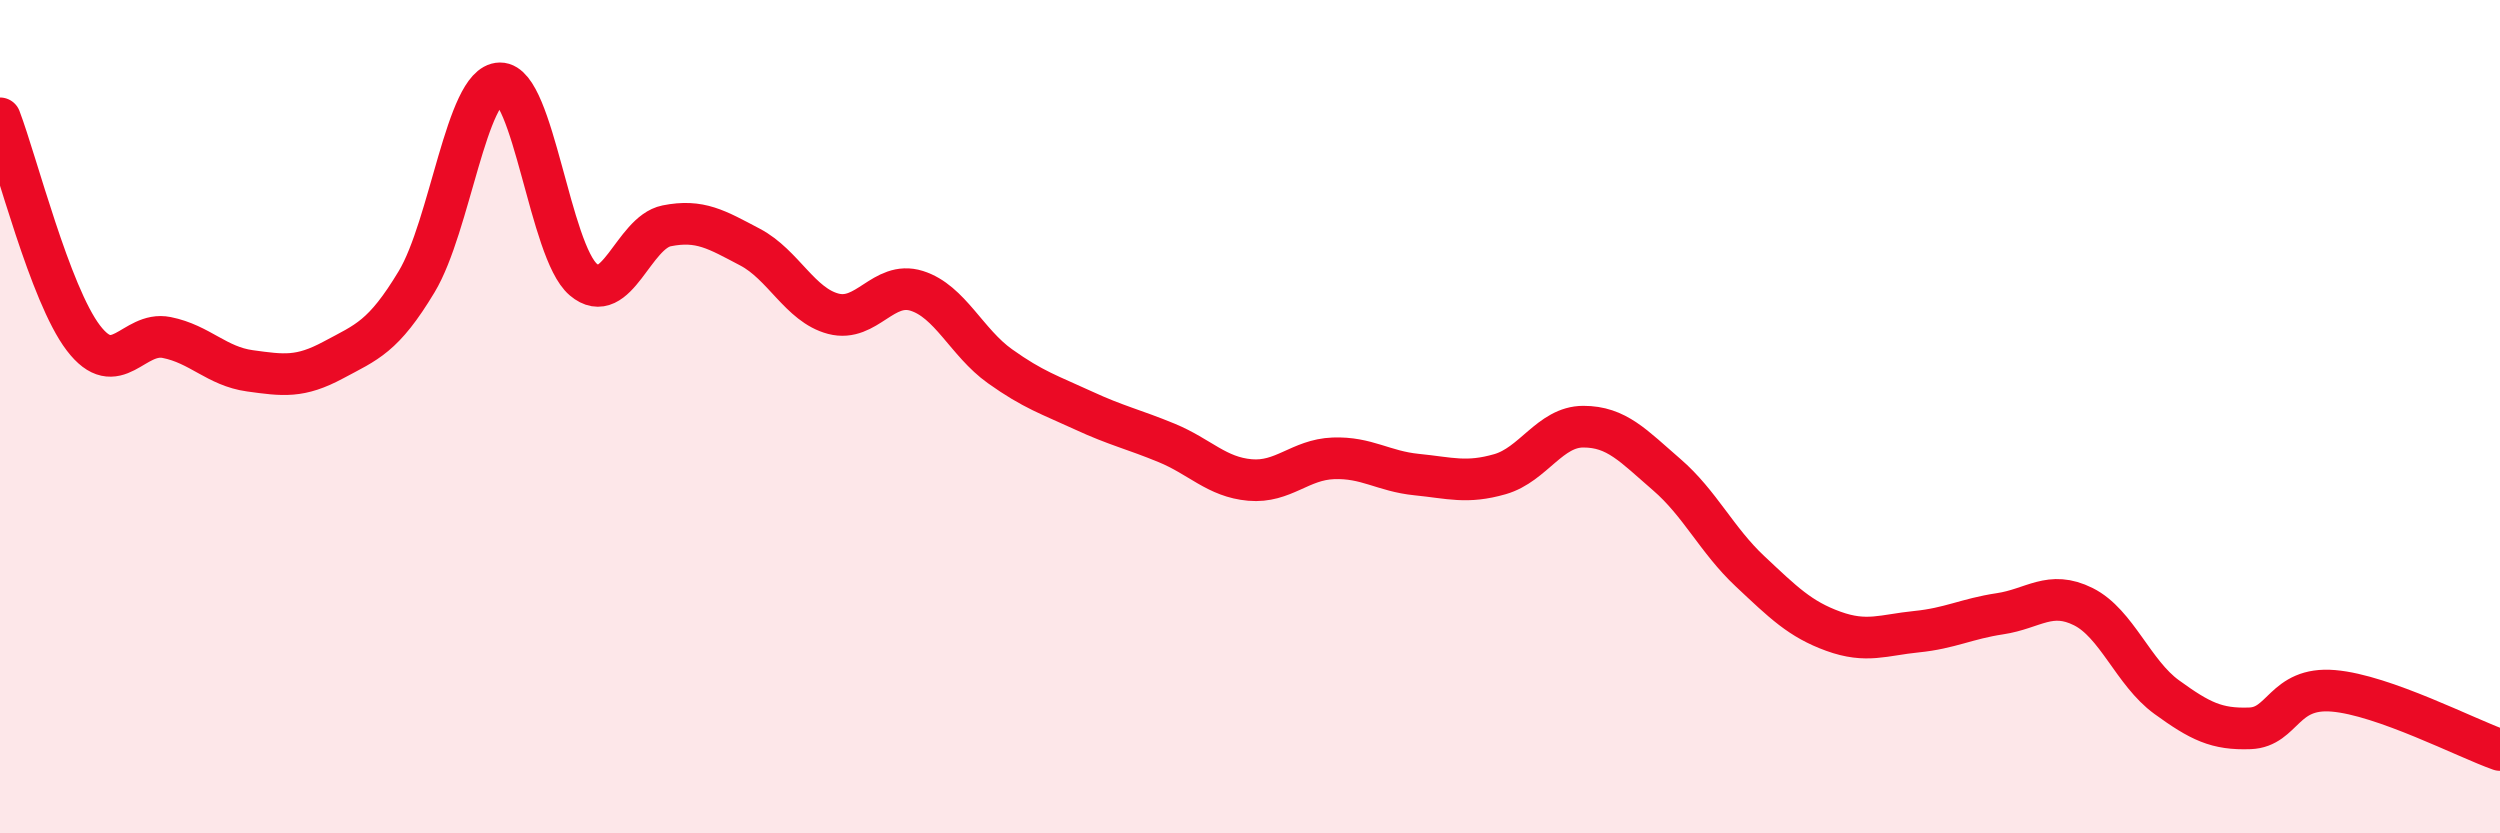
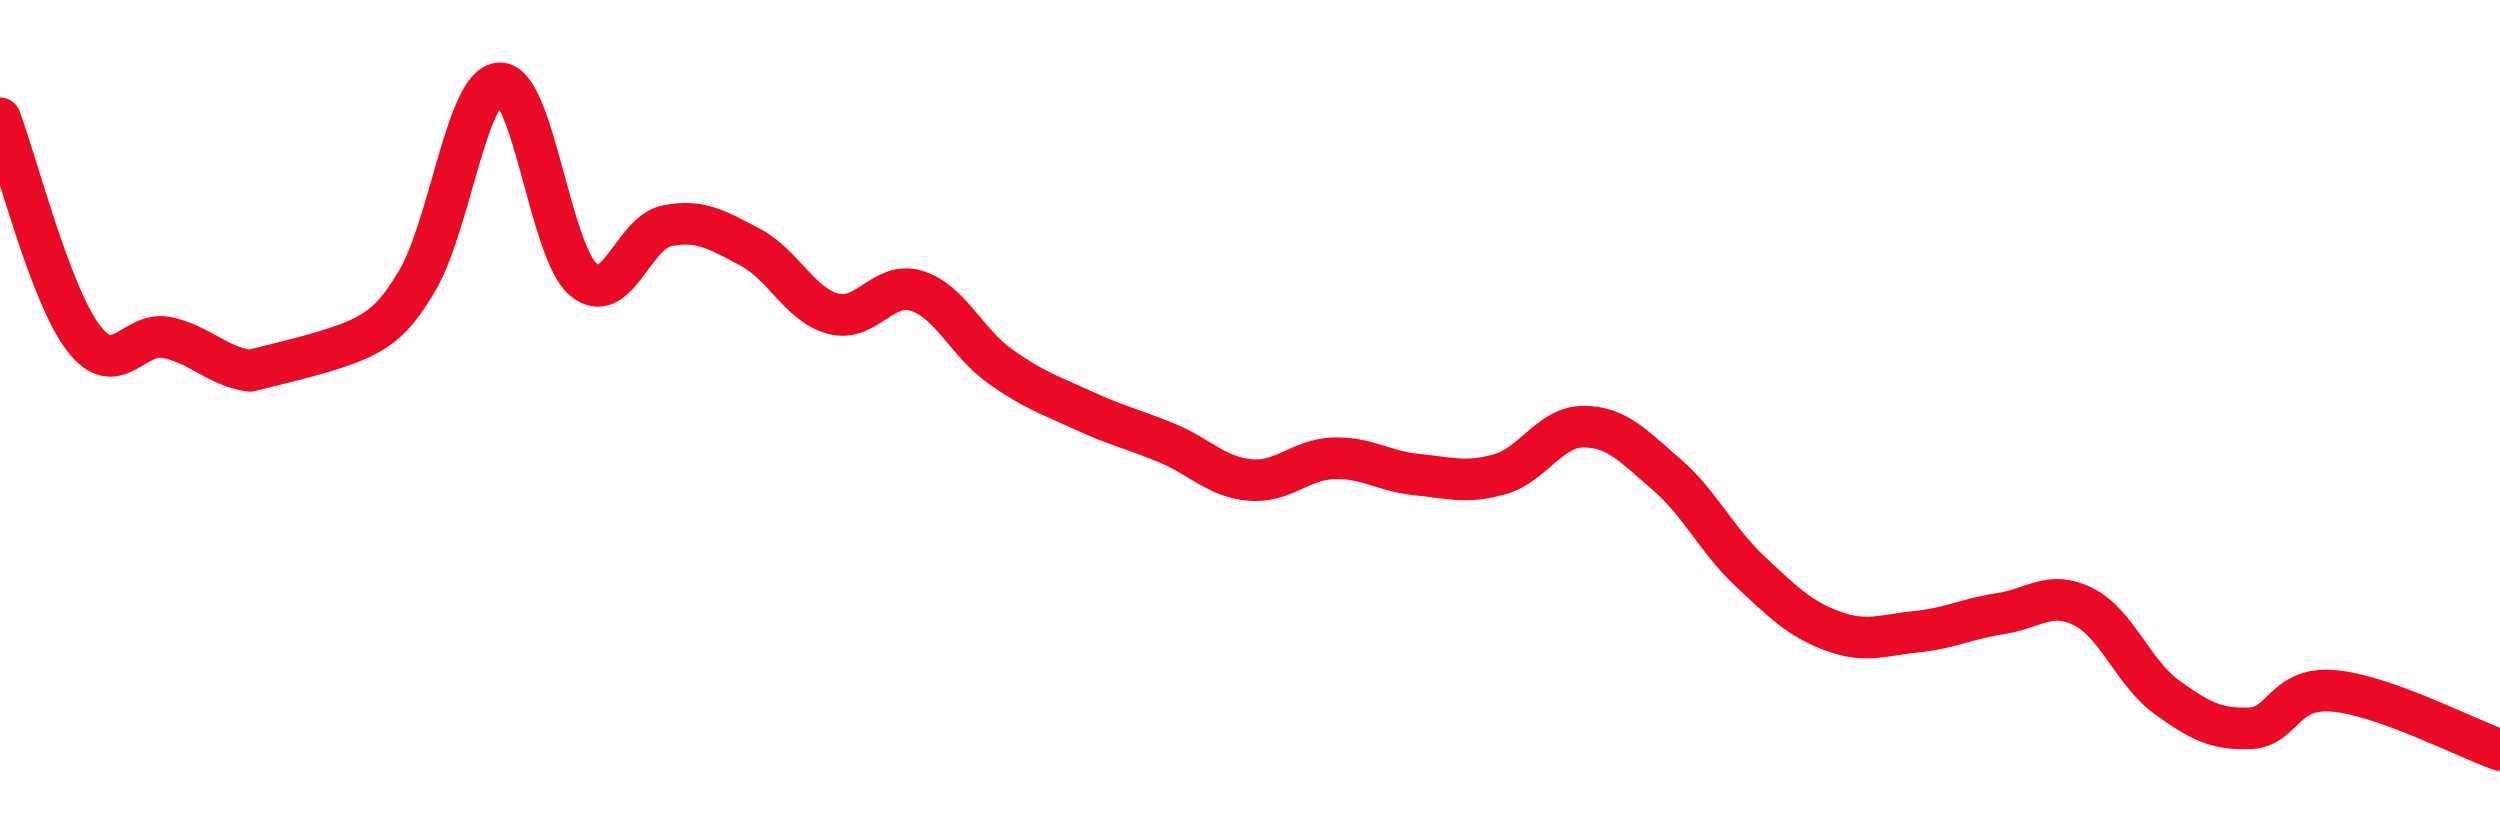
<svg xmlns="http://www.w3.org/2000/svg" width="60" height="20" viewBox="0 0 60 20">
-   <path d="M 0,2.84 C 0.4,3.89 1.2,7.06 2,8.11 C 2.8,9.16 3.2,7.94 4,8.1 C 4.8,8.26 5.2,8.79 6,8.9 C 6.8,9.01 7.2,9.07 8,8.64 C 8.8,8.21 9.2,8.09 10,6.76 C 10.8,5.43 11.2,2.01 12,2 C 12.8,1.99 13.2,6.03 14,6.71 C 14.8,7.39 15.2,5.58 16,5.42 C 16.8,5.26 17.2,5.51 18,5.93 C 18.8,6.35 19.2,7.32 20,7.53 C 20.8,7.74 21.2,6.73 22,6.98 C 22.8,7.23 23.2,8.22 24,8.79 C 24.8,9.36 25.2,9.48 26,9.85 C 26.8,10.22 27.2,10.3 28,10.63 C 28.8,10.96 29.2,11.45 30,11.52 C 30.8,11.59 31.2,11.03 32,11 C 32.8,10.97 33.2,11.31 34,11.39 C 34.8,11.47 35.2,11.61 36,11.38 C 36.8,11.15 37.2,10.24 38,10.24 C 38.8,10.24 39.2,10.7 40,11.39 C 40.8,12.08 41.2,12.96 42,13.71 C 42.8,14.46 43.2,14.86 44,15.15 C 44.8,15.44 45.2,15.24 46,15.16 C 46.8,15.08 47.2,14.85 48,14.73 C 48.8,14.61 49.2,14.16 50,14.56 C 50.8,14.96 51.2,16.15 52,16.73 C 52.8,17.31 53.2,17.51 54,17.48 C 54.8,17.45 54.8,16.48 56,16.58 C 57.2,16.68 59.2,17.72 60,18L60 20L0 20Z" fill="#EB0A25" opacity="0.1" stroke-linecap="round" stroke-linejoin="round" />
-   <path d="M 0,2.84 C 0.4,3.89 1.2,7.06 2,8.11 C 2.8,9.16 3.2,7.94 4,8.1 C 4.8,8.26 5.2,8.79 6,8.9 C 6.8,9.01 7.2,9.07 8,8.64 C 8.8,8.21 9.2,8.09 10,6.76 C 10.8,5.43 11.2,2.01 12,2 C 12.8,1.99 13.2,6.03 14,6.71 C 14.8,7.39 15.2,5.58 16,5.42 C 16.8,5.26 17.2,5.51 18,5.93 C 18.8,6.35 19.2,7.32 20,7.53 C 20.8,7.74 21.2,6.73 22,6.98 C 22.8,7.23 23.2,8.22 24,8.79 C 24.8,9.36 25.2,9.48 26,9.85 C 26.8,10.22 27.2,10.3 28,10.63 C 28.8,10.96 29.2,11.45 30,11.52 C 30.8,11.59 31.2,11.03 32,11 C 32.8,10.97 33.2,11.31 34,11.39 C 34.8,11.47 35.2,11.61 36,11.38 C 36.8,11.15 37.2,10.24 38,10.24 C 38.8,10.24 39.2,10.7 40,11.39 C 40.8,12.08 41.2,12.96 42,13.71 C 42.8,14.46 43.2,14.86 44,15.15 C 44.8,15.44 45.2,15.24 46,15.16 C 46.8,15.08 47.2,14.85 48,14.73 C 48.8,14.61 49.2,14.16 50,14.56 C 50.8,14.96 51.2,16.15 52,16.73 C 52.8,17.31 53.2,17.51 54,17.48 C 54.8,17.45 54.8,16.48 56,16.58 C 57.2,16.68 59.2,17.72 60,18" stroke="#EB0A25" stroke-width="1" fill="none" stroke-linecap="round" stroke-linejoin="round" />
+   <path d="M 0,2.84 C 0.4,3.89 1.2,7.06 2,8.11 C 2.8,9.16 3.2,7.94 4,8.1 C 4.8,8.26 5.2,8.79 6,8.9 C 8.8,8.21 9.2,8.09 10,6.76 C 10.8,5.43 11.2,2.01 12,2 C 12.8,1.99 13.2,6.03 14,6.71 C 14.8,7.39 15.2,5.58 16,5.42 C 16.8,5.26 17.2,5.51 18,5.93 C 18.8,6.35 19.2,7.32 20,7.53 C 20.8,7.74 21.2,6.73 22,6.98 C 22.8,7.23 23.2,8.22 24,8.79 C 24.8,9.36 25.2,9.48 26,9.85 C 26.8,10.22 27.2,10.3 28,10.63 C 28.8,10.96 29.2,11.45 30,11.52 C 30.8,11.59 31.2,11.03 32,11 C 32.8,10.97 33.2,11.31 34,11.39 C 34.8,11.47 35.2,11.61 36,11.38 C 36.8,11.15 37.2,10.24 38,10.24 C 38.8,10.24 39.2,10.7 40,11.39 C 40.8,12.08 41.2,12.96 42,13.71 C 42.8,14.46 43.2,14.86 44,15.15 C 44.8,15.44 45.2,15.24 46,15.16 C 46.8,15.08 47.2,14.85 48,14.73 C 48.8,14.61 49.2,14.16 50,14.56 C 50.8,14.96 51.2,16.15 52,16.73 C 52.8,17.31 53.2,17.51 54,17.48 C 54.8,17.45 54.8,16.48 56,16.58 C 57.2,16.68 59.2,17.72 60,18" stroke="#EB0A25" stroke-width="1" fill="none" stroke-linecap="round" stroke-linejoin="round" />
</svg>